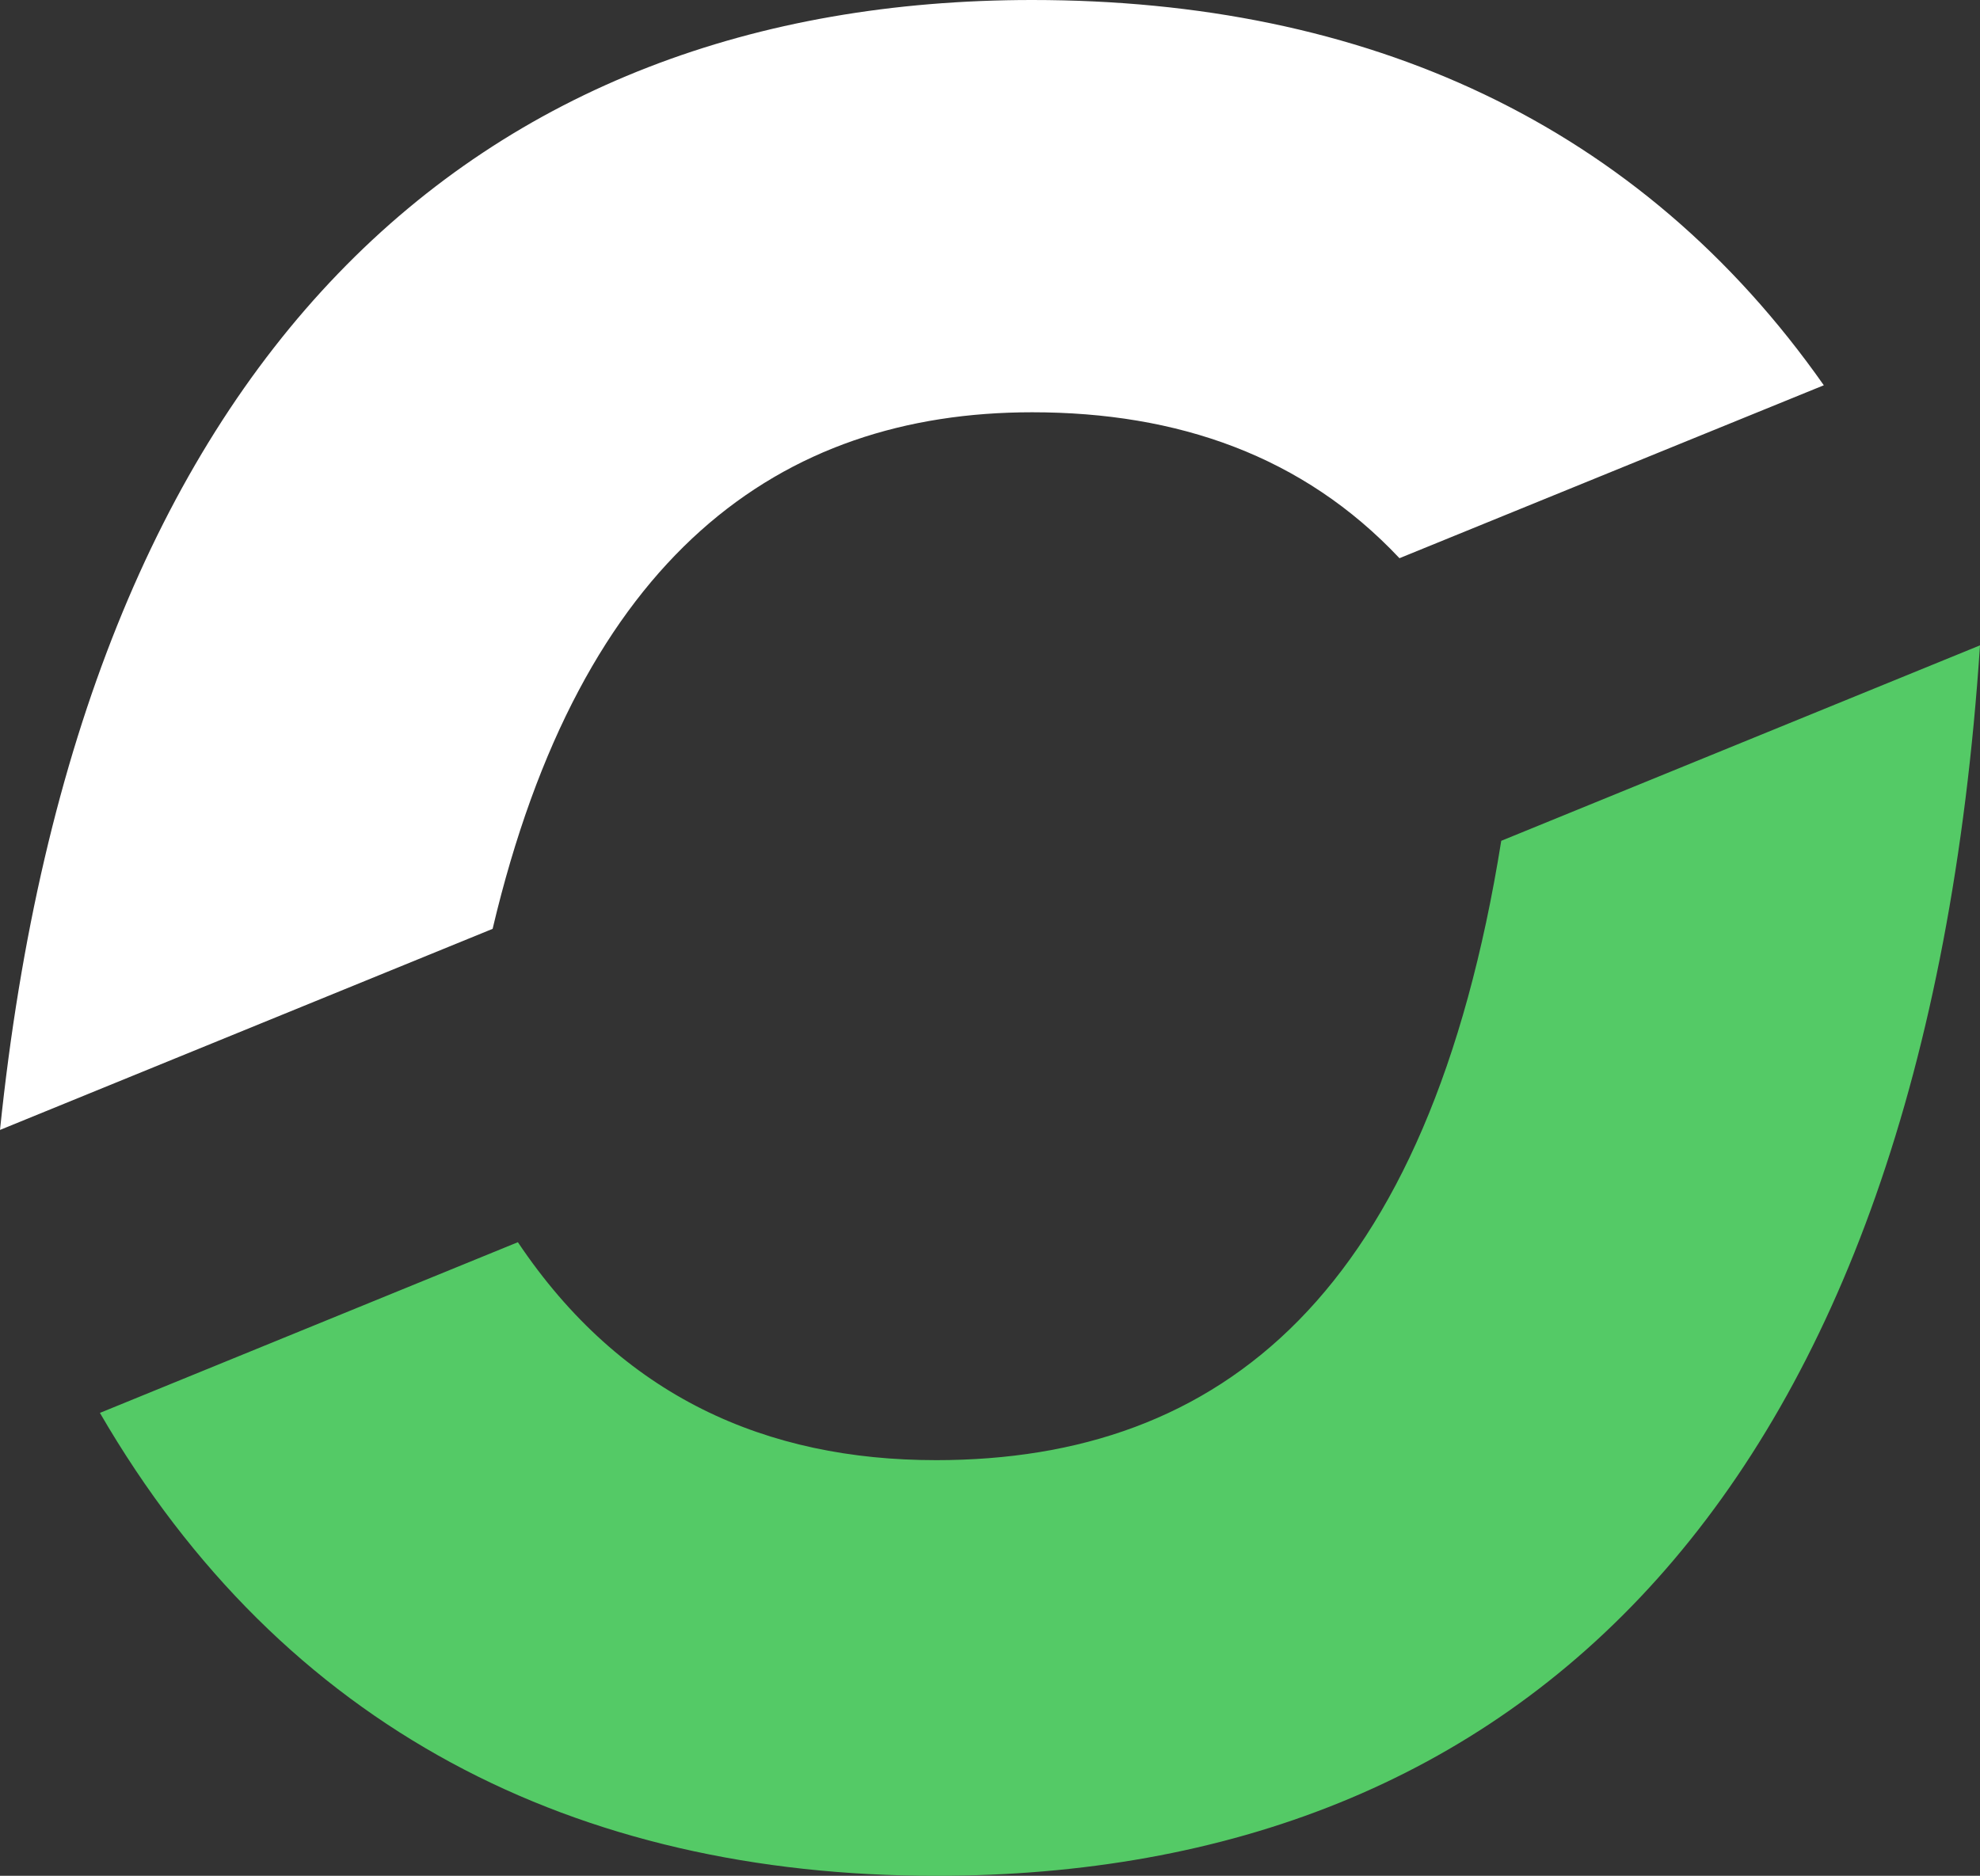
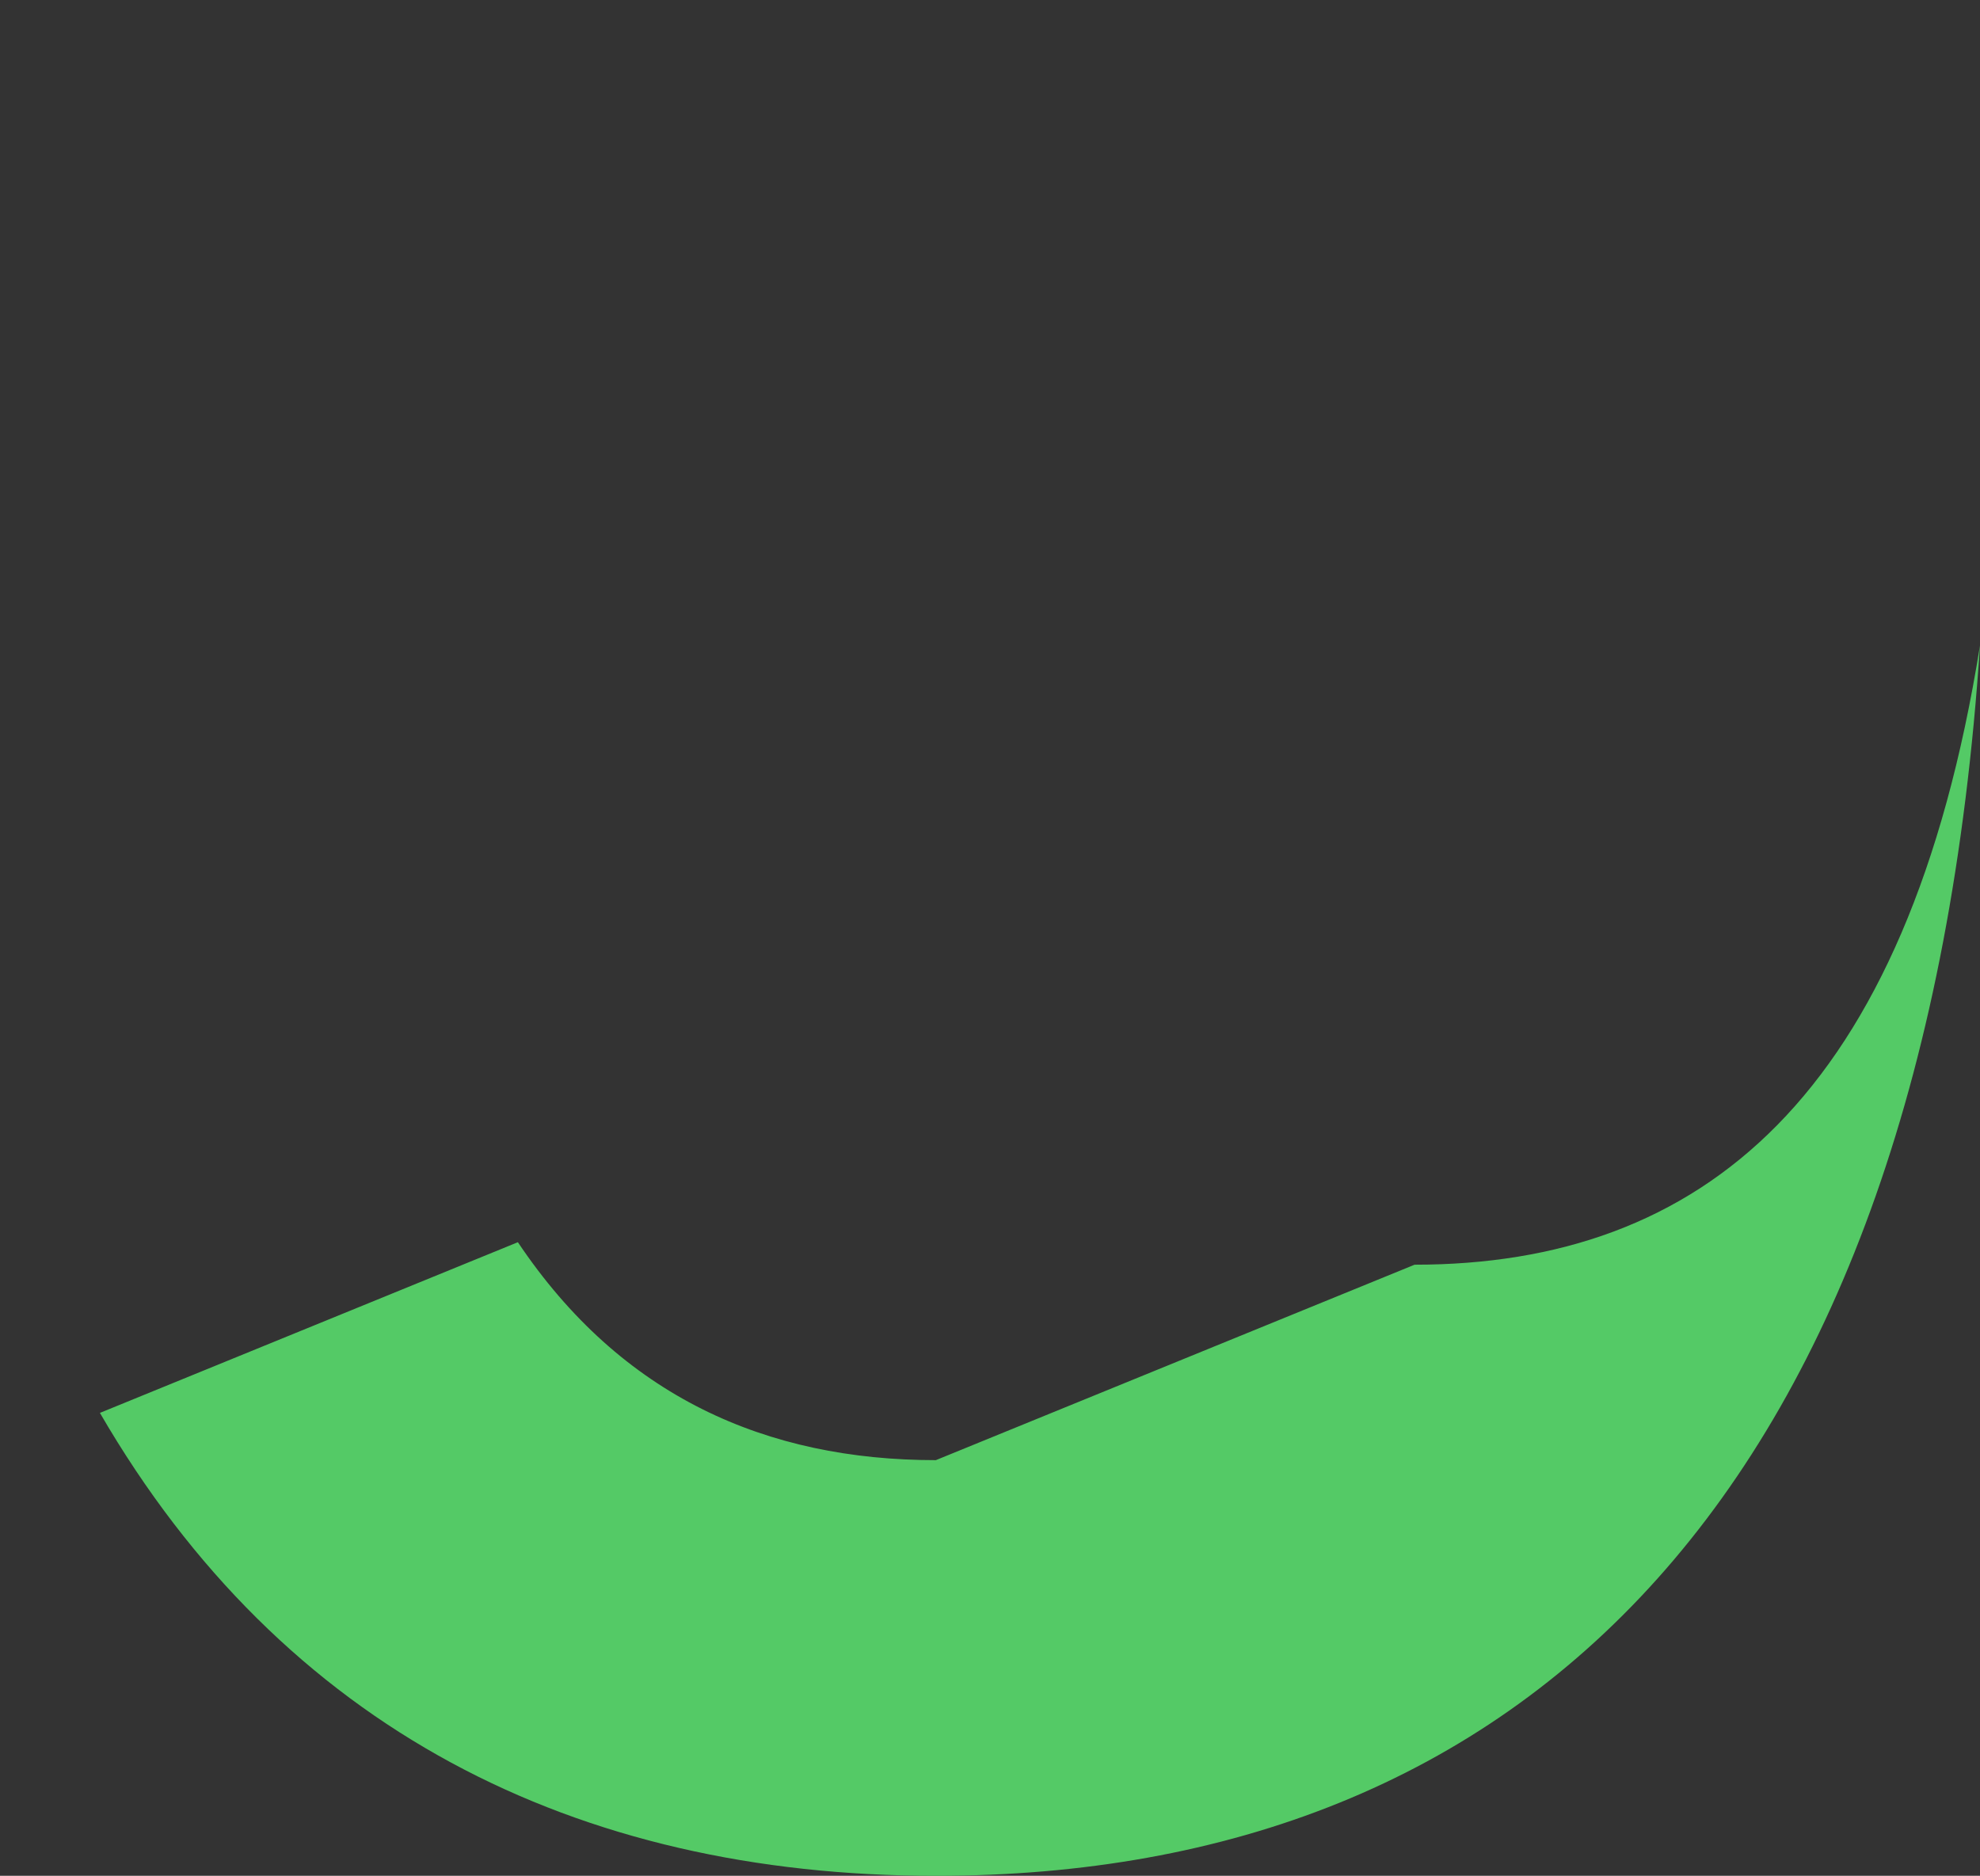
<svg xmlns="http://www.w3.org/2000/svg" id="b" data-name="Layer 2" width="160.124" height="151.718" viewBox="0 0 160.124 151.718">
  <rect x="0" y="0" width="160.124" height="151.718" fill="#333333" stroke="none" />
  <g id="c" data-name="Layer 1">
    <g>
-       <path d="M75.682,118.099c-13.684,0-25.426-5.128-33.801-17.628l-33.801,13.806c14.807,25.517,38.413,37.442,67.602,37.442,47.547,0,79.891-30.888,84.442-99.522l-38.717,15.809c-5.856,36.622-22.574,50.094-45.726,50.094Z" fill="#54ca66" />
-       <path d="M83.471,0C38.595,0,6.493,28.552,0,91.39l22.817-9.315,17.022-6.949c7.13-30.191,23.211-41.781,43.632-41.781,11.772,0,21.907,3.519,29.705,11.803l22.028-8.981,12.289-5.006C132.625,9.983,110.506,0,83.471,0Z" fill="#fff" />
+       <path d="M75.682,118.099c-13.684,0-25.426-5.128-33.801-17.628l-33.801,13.806c14.807,25.517,38.413,37.442,67.602,37.442,47.547,0,79.891-30.888,84.442-99.522c-5.856,36.622-22.574,50.094-45.726,50.094Z" fill="#54ca66" />
    </g>
  </g>
</svg>